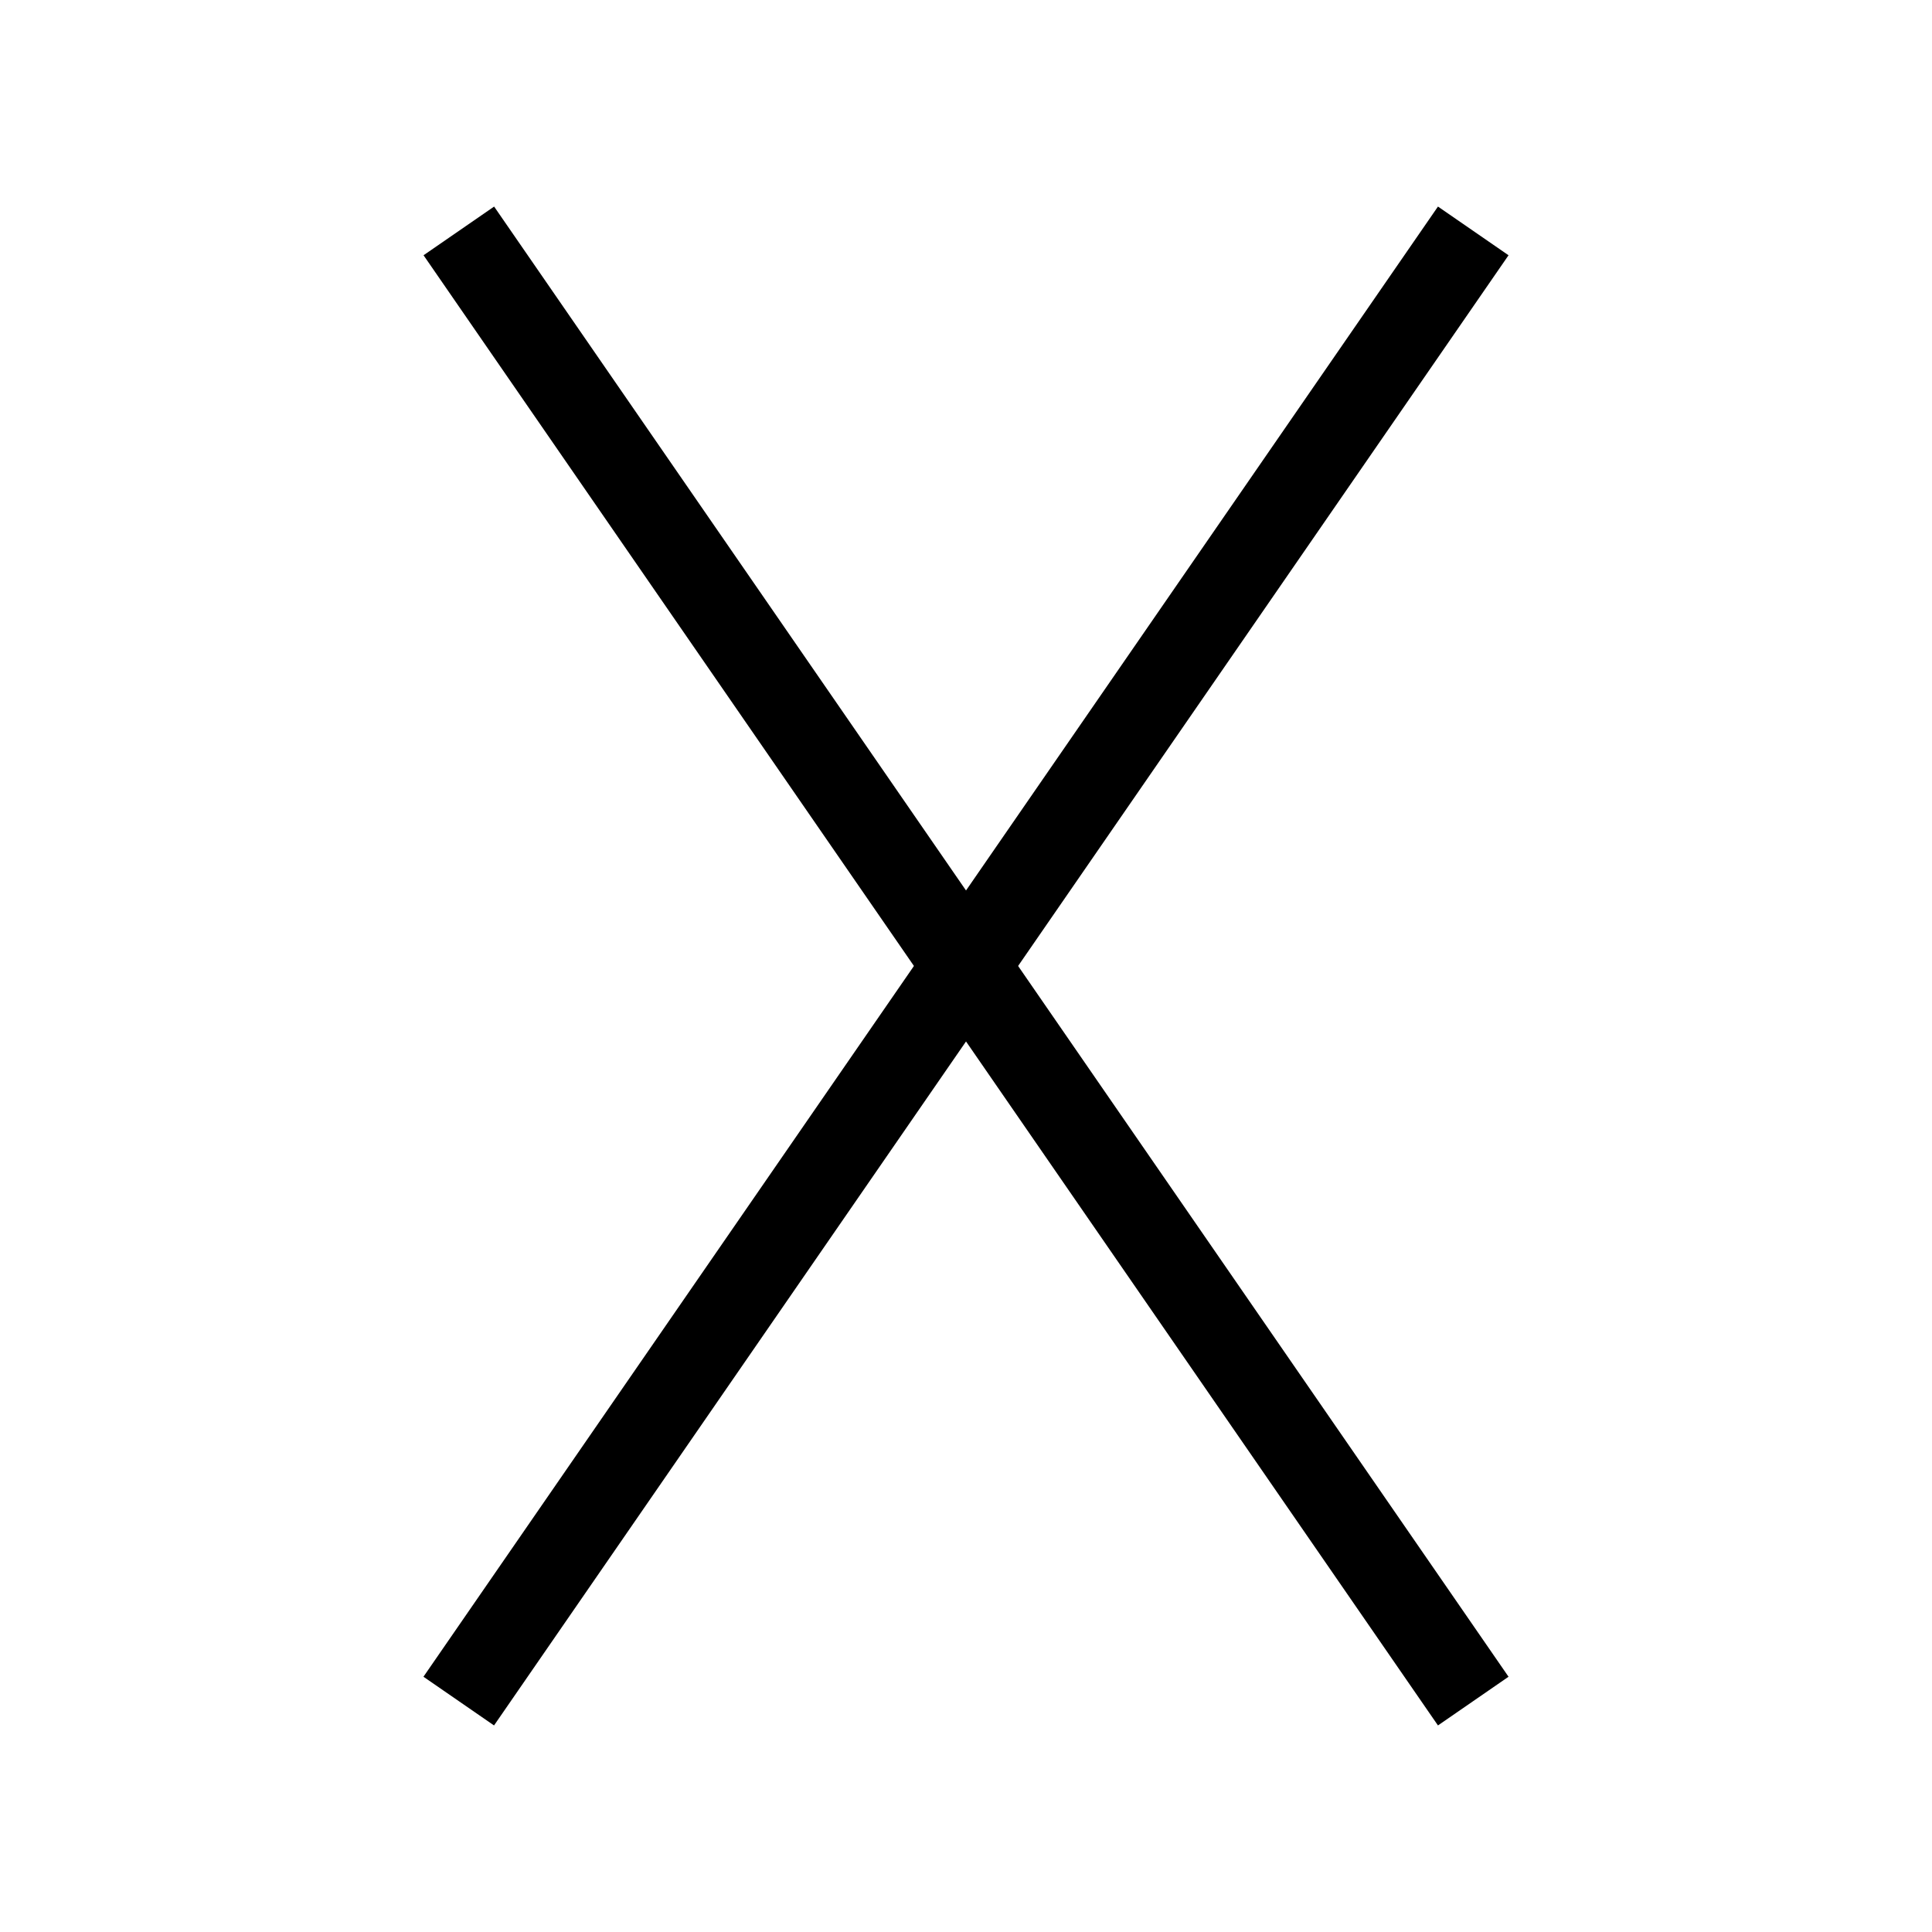
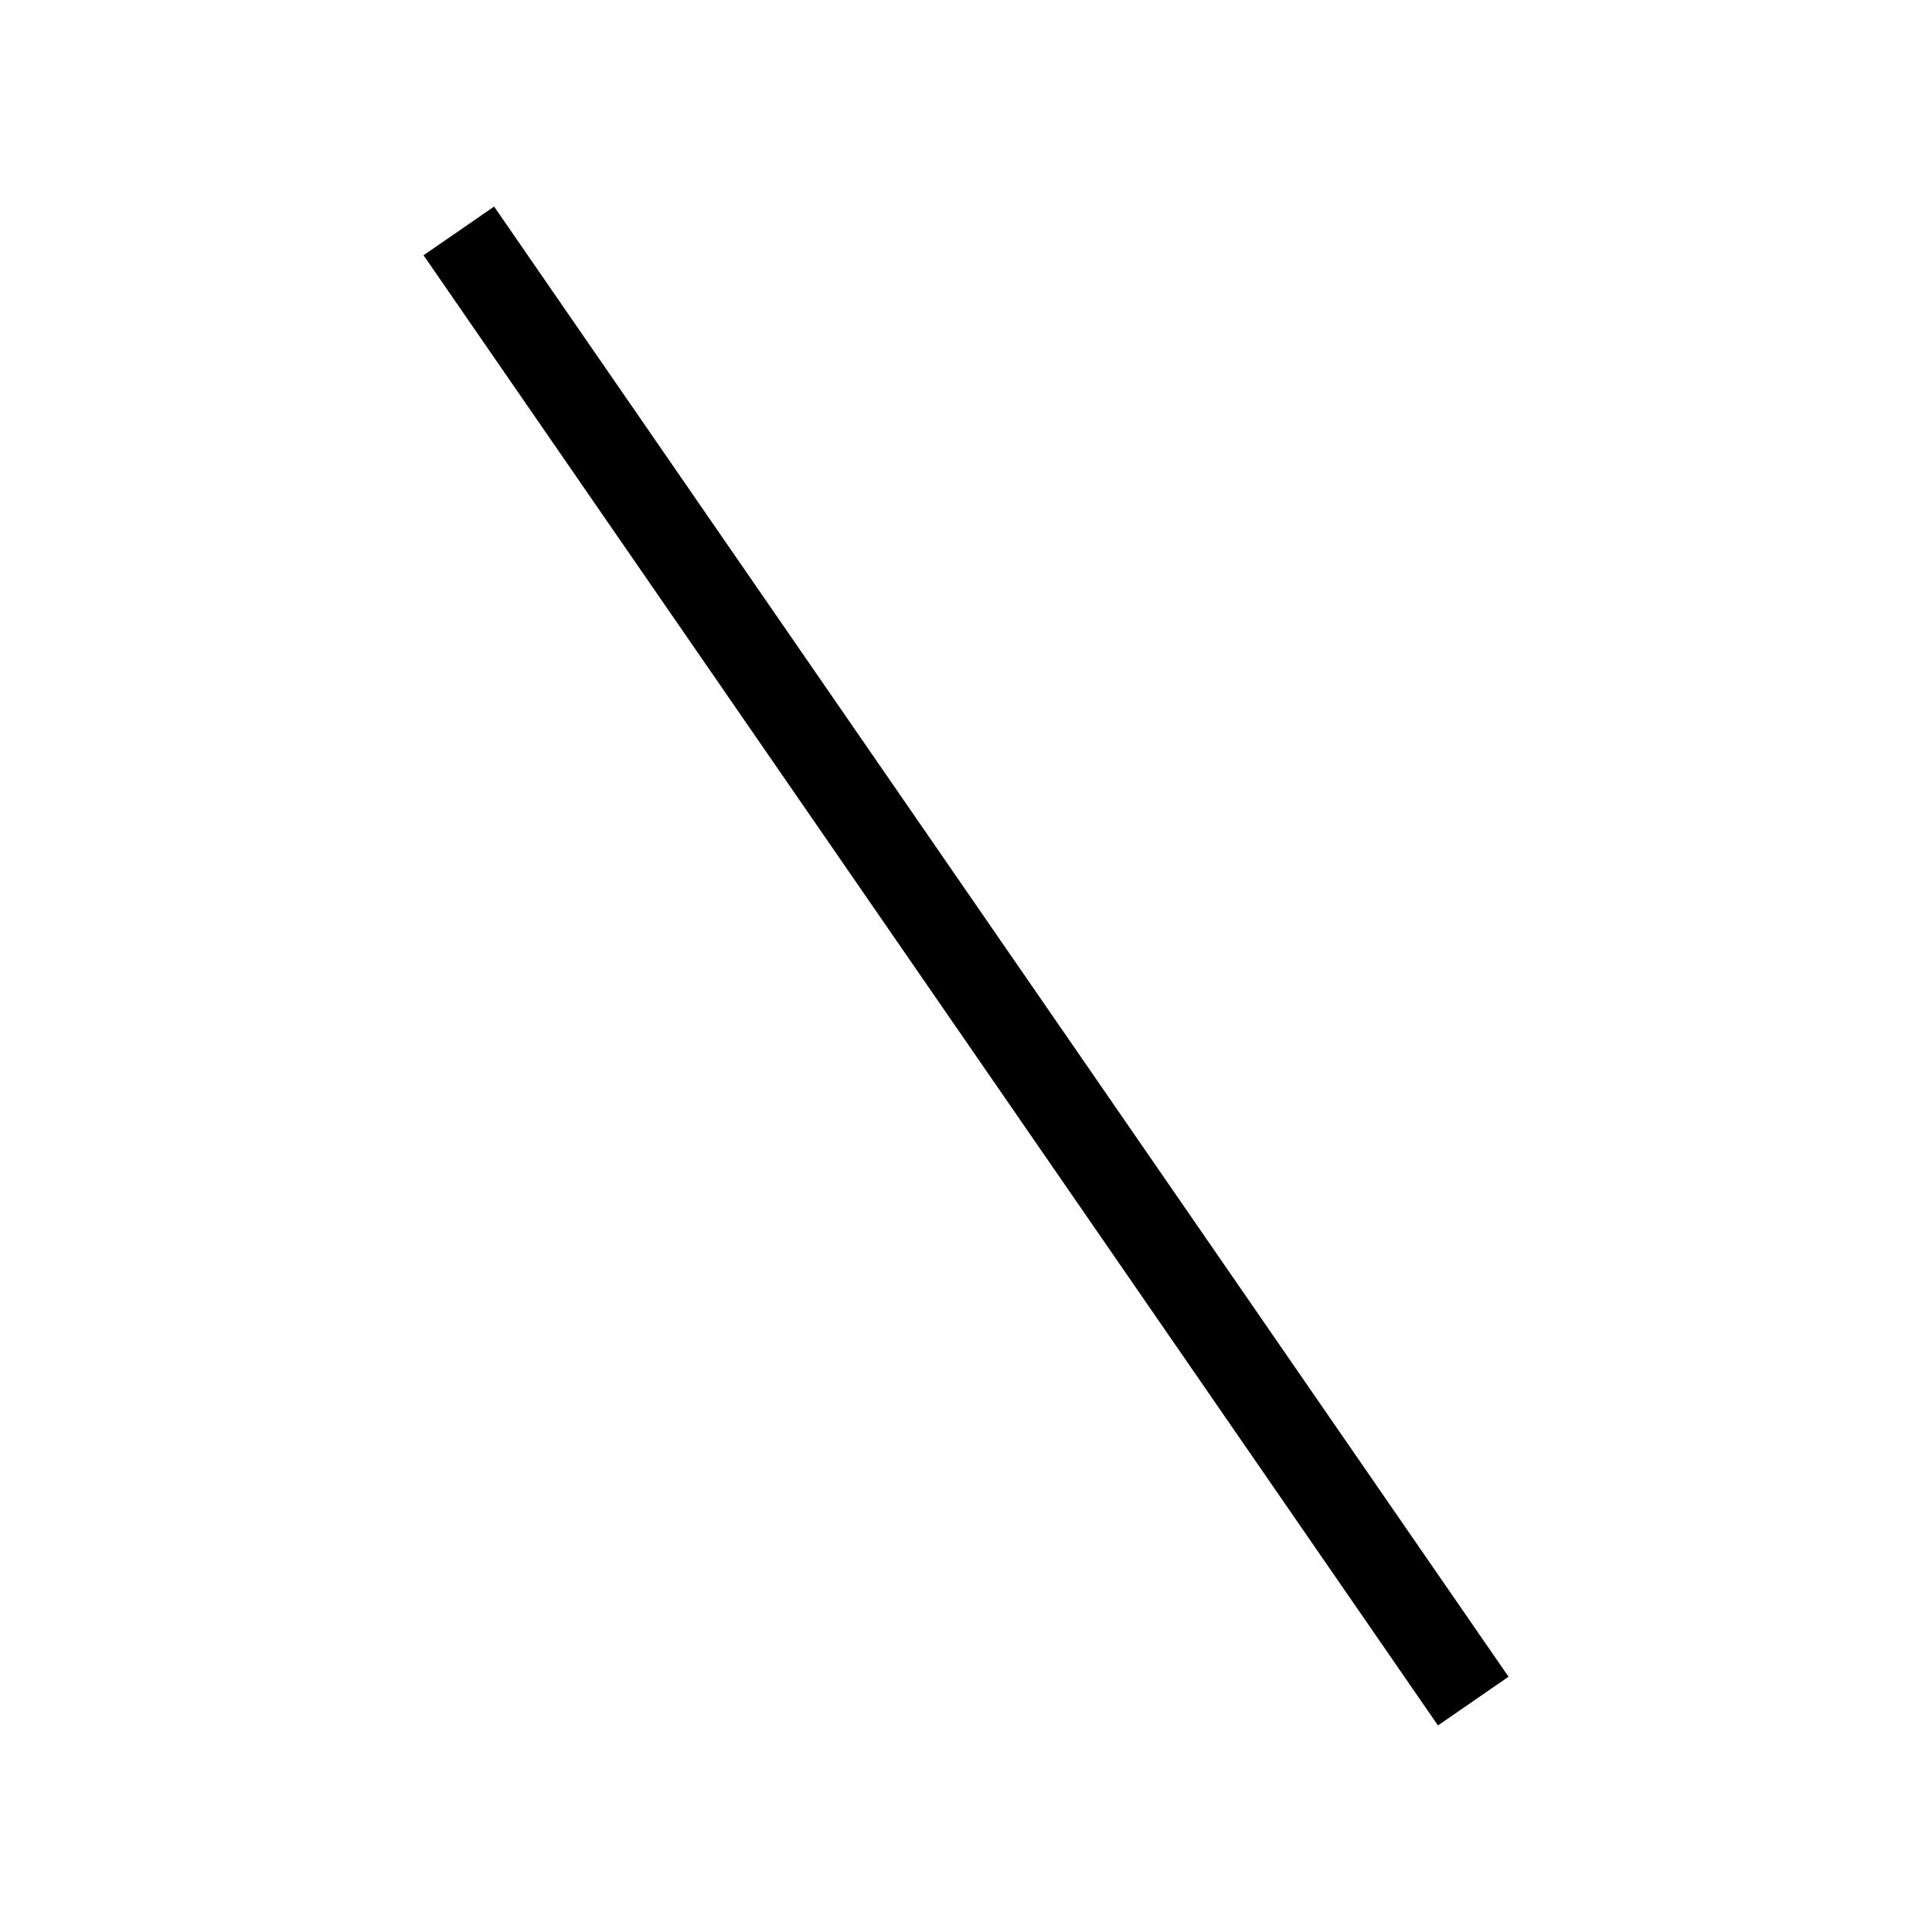
<svg xmlns="http://www.w3.org/2000/svg" version="1.1" id="レイヤー_1" x="0px" y="0px" viewBox="0 0 500 500" style="enable-background:new 0 0 500 500;" xml:space="preserve">
  <style type="text/css">
	.st0{fill:none;stroke:#000000;stroke-width:22.19;}
</style>
  <g>
    <line class="st0" x1="118.745" y1="59.759" x2="381.276" y2="440.241" />
-     <line class="st0" x1="381.276" y1="59.759" x2="118.723" y2="440.241" />
  </g>
</svg>